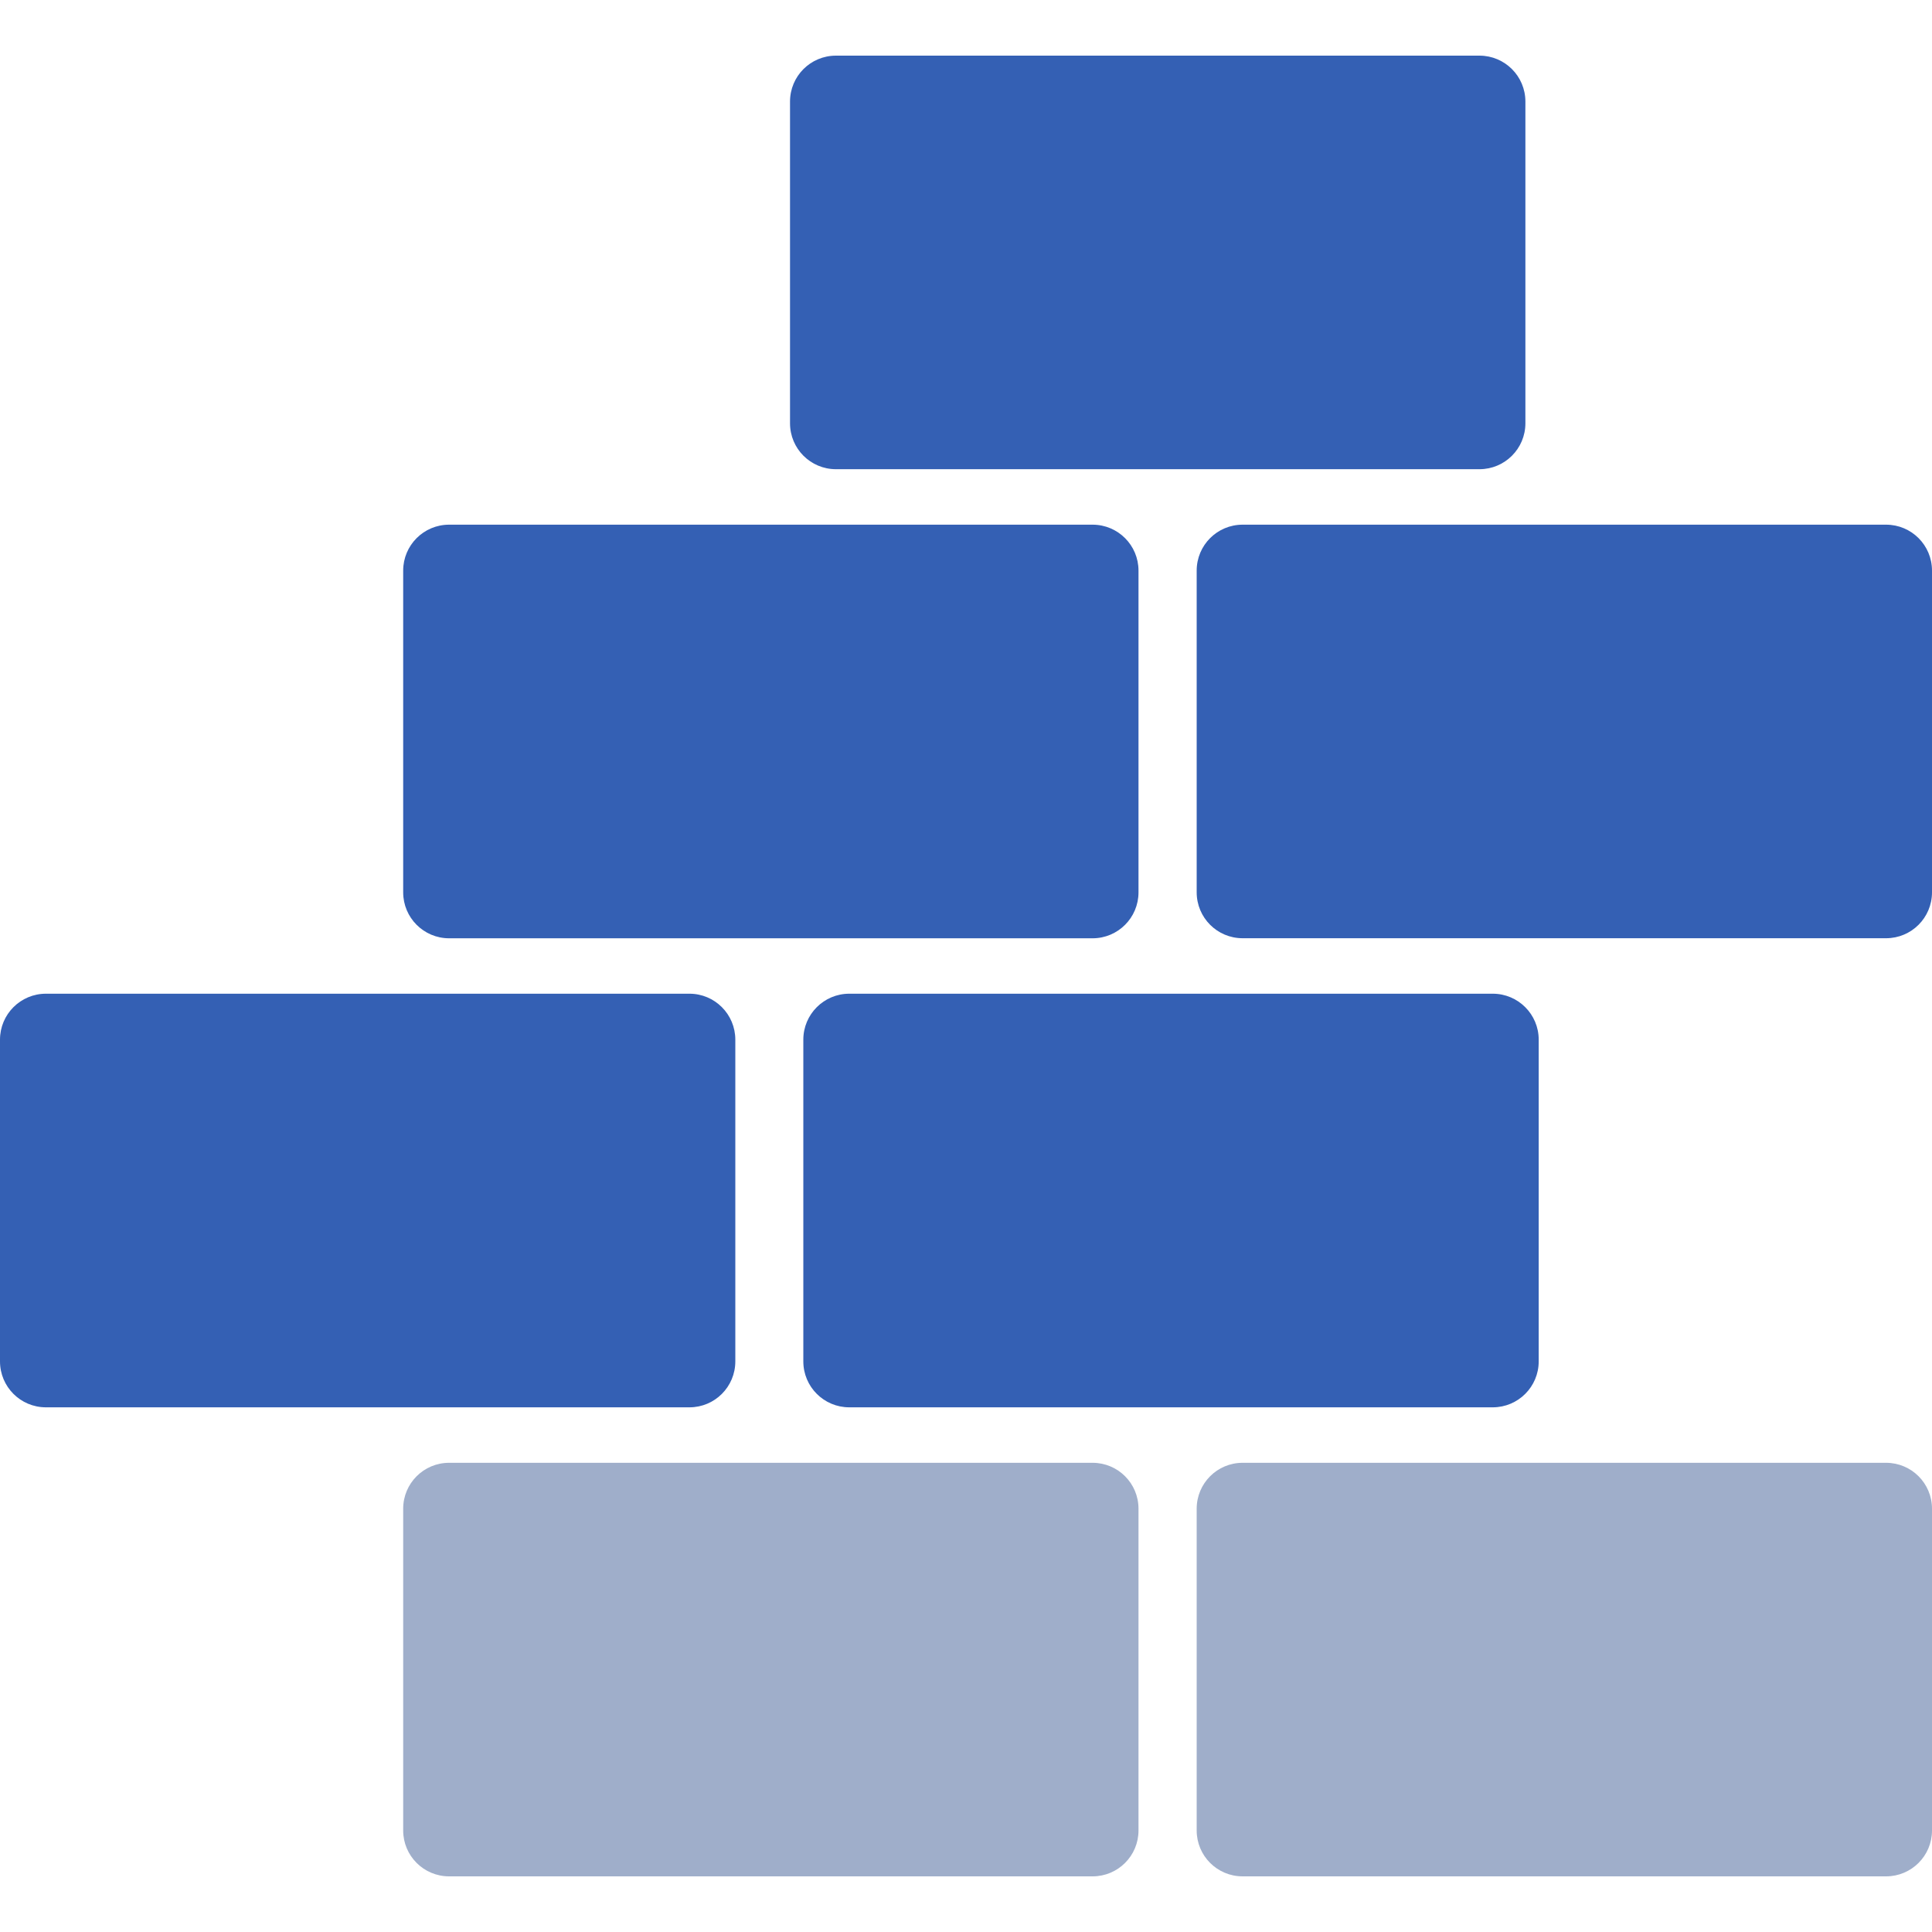
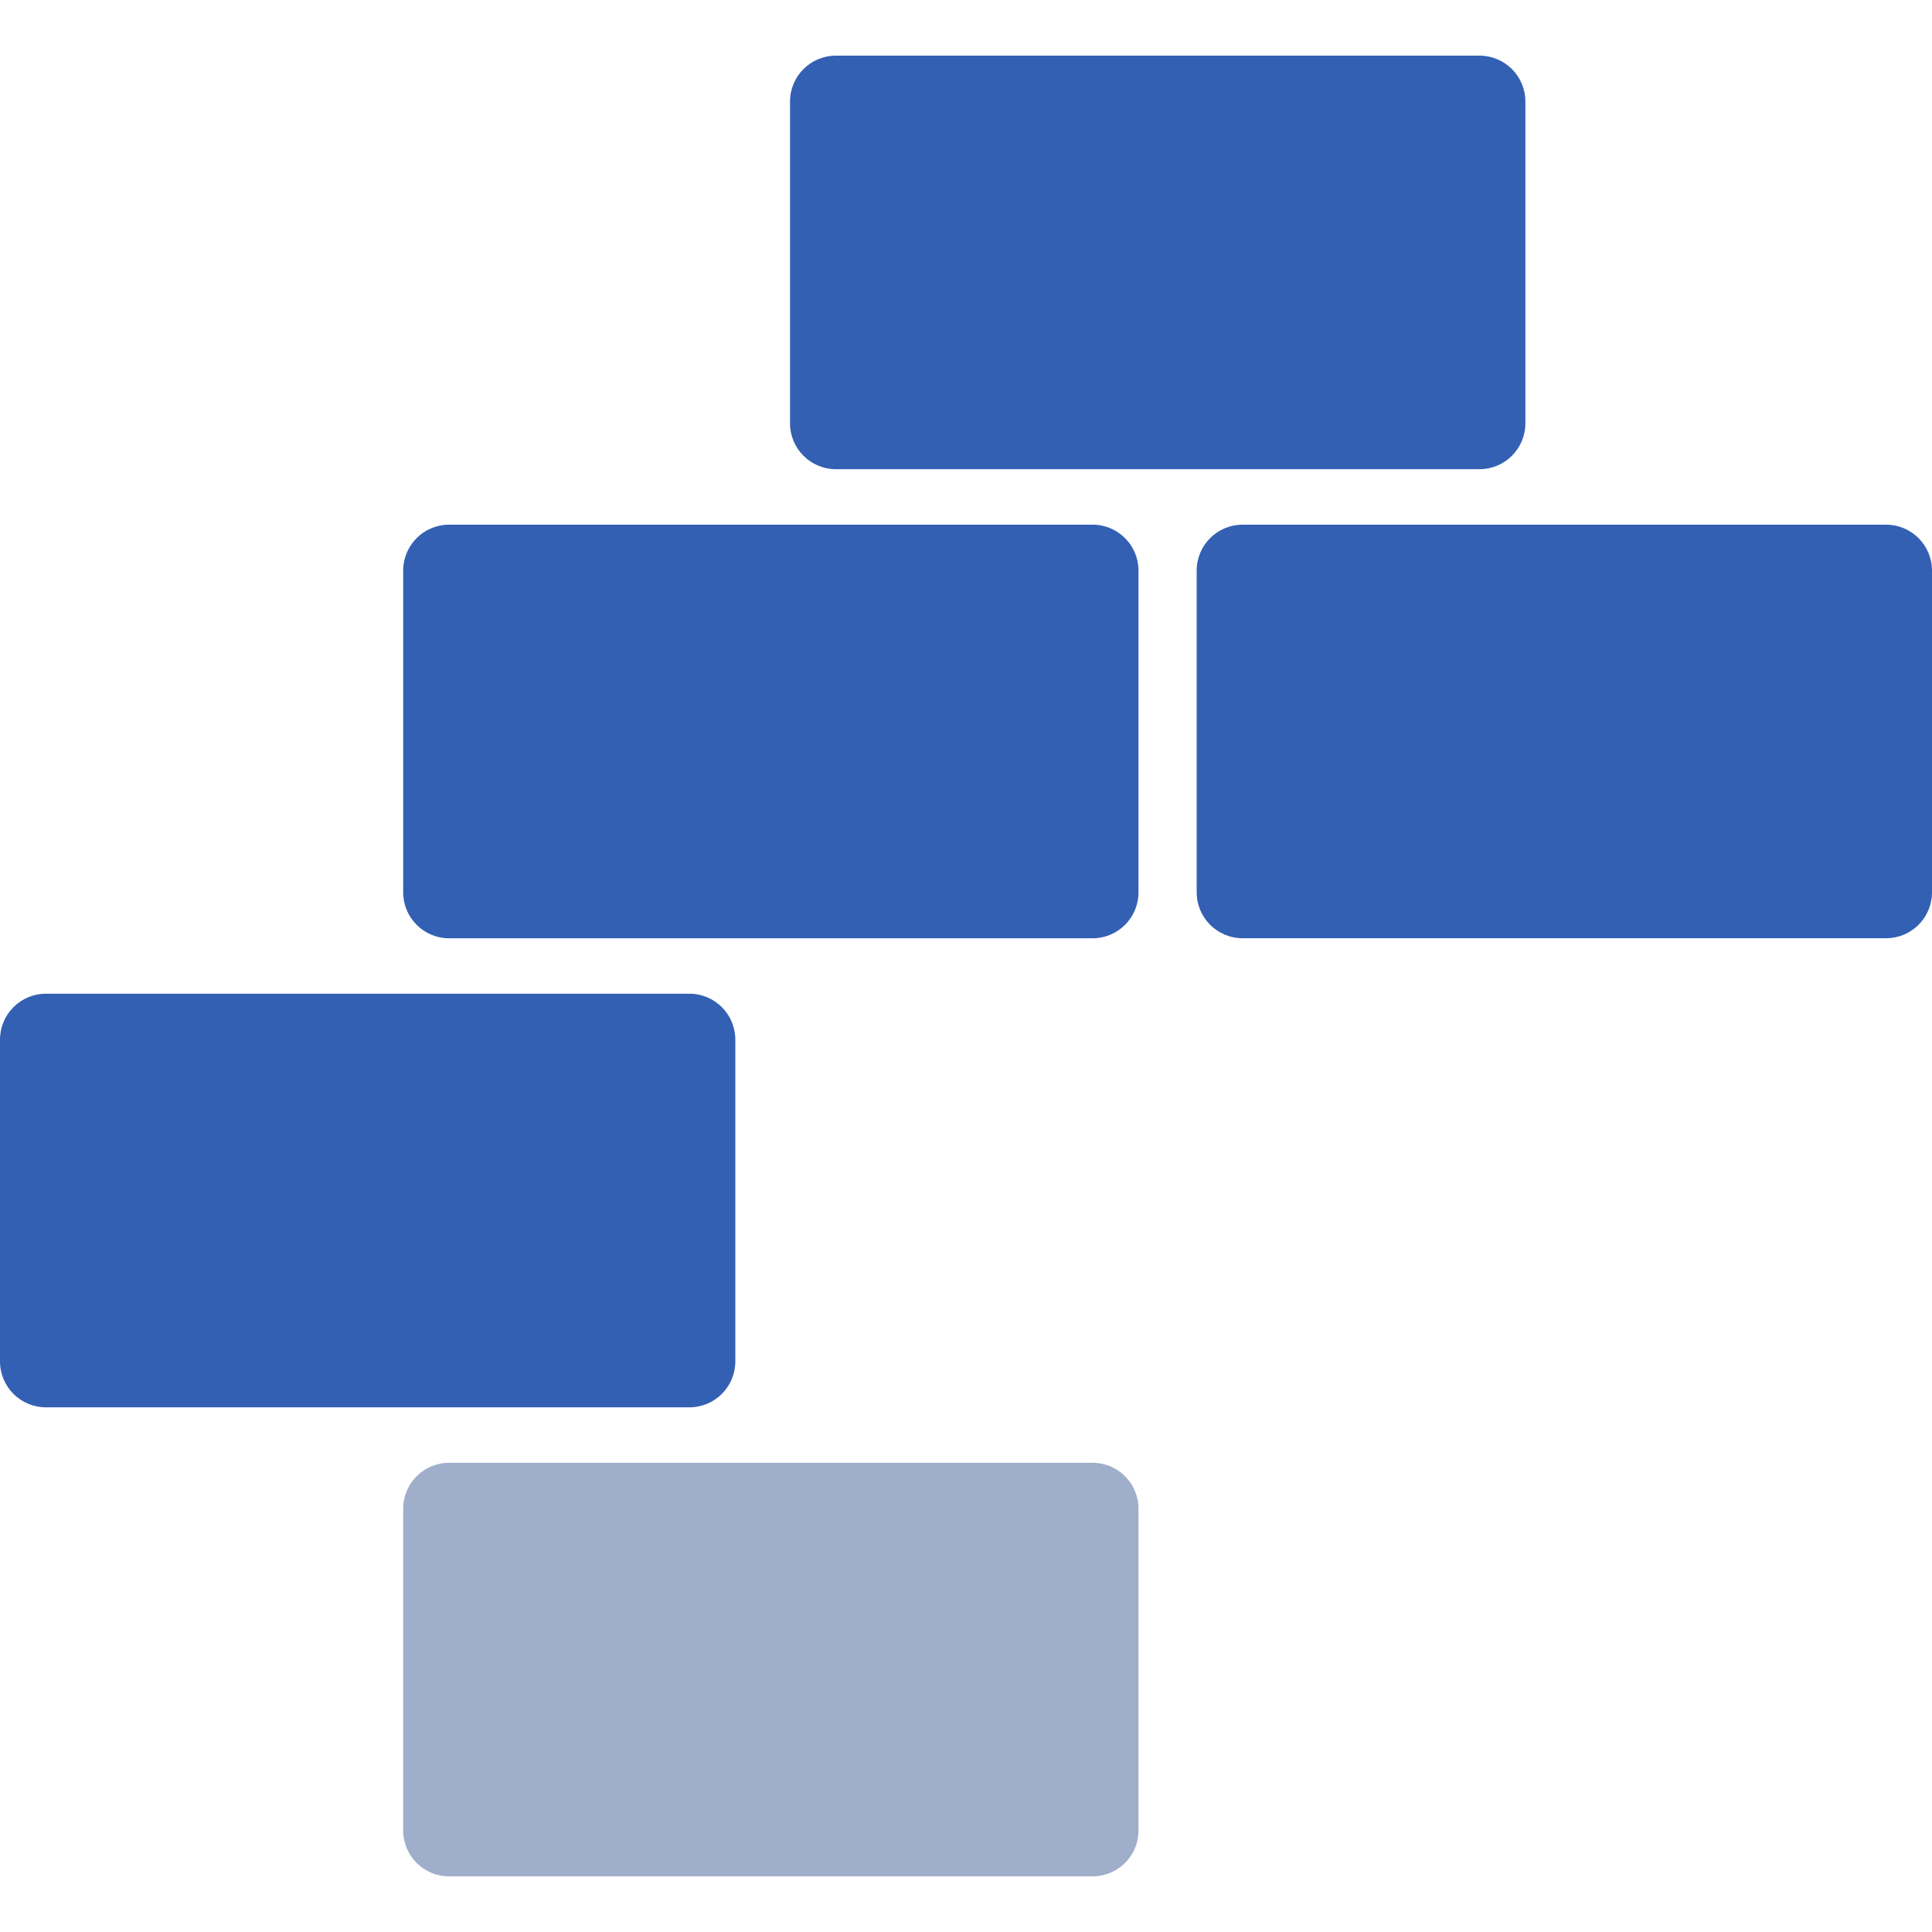
<svg xmlns="http://www.w3.org/2000/svg" width="35" height="35" viewBox="0 0 35 35" fill="none">
  <path d="M19.793 26.5H8.136C7.676 26.5 7.304 26.872 7.304 27.332V33.161C7.304 33.62 7.676 33.992 8.136 33.992H19.793C20.253 33.992 20.625 33.62 20.625 33.161V27.332C20.625 26.872 20.253 26.5 19.793 26.5Z" fill="#9FAECA" />
-   <path d="M34.168 26.5H22.511C22.051 26.5 21.679 26.872 21.679 27.332V33.161C21.679 33.62 22.051 33.992 22.511 33.992H34.168C34.628 33.992 35 33.62 35 33.161V27.332C35 26.872 34.628 26.5 34.168 26.5Z" fill="#9FAECA" />
  <path d="M8.136 16.998H19.793C20.253 16.998 20.625 16.625 20.625 16.166V10.337C20.625 9.878 20.253 9.505 19.793 9.505H8.136C7.676 9.505 7.304 9.878 7.304 10.337V16.166C7.304 16.625 7.676 16.998 8.136 16.998Z" fill="#3460B4" />
  <path d="M34.168 9.505H22.511C22.051 9.505 21.679 9.877 21.679 10.337V16.165C21.679 16.625 22.051 16.997 22.511 16.997H34.168C34.628 16.997 35 16.625 35 16.165V10.337C35 9.877 34.628 9.505 34.168 9.505Z" fill="#3460B4" />
  <path d="M15.144 8.5H26.802C27.261 8.5 27.634 8.128 27.634 7.668V1.84C27.634 1.38 27.261 1.008 26.802 1.008H15.144C14.684 1.008 14.312 1.38 14.312 1.84V7.668C14.312 8.128 14.684 8.5 15.144 8.5Z" fill="#3460B4" />
-   <path d="M14.553 18.834V24.663C14.553 25.123 14.926 25.495 15.385 25.495H27.043C27.502 25.495 27.875 25.123 27.875 24.663V18.834C27.875 18.375 27.502 18.002 27.043 18.002H15.385C14.926 18.002 14.553 18.375 14.553 18.834Z" fill="#3460B4" />
  <path d="M13.321 24.663V18.834C13.321 18.375 12.949 18.002 12.49 18.002H0.832C0.372 18.002 0 18.375 0 18.834V24.663C0 25.123 0.372 25.495 0.832 25.495H12.49C12.949 25.495 13.321 25.123 13.321 24.663Z" fill="#3460B4" />
</svg>